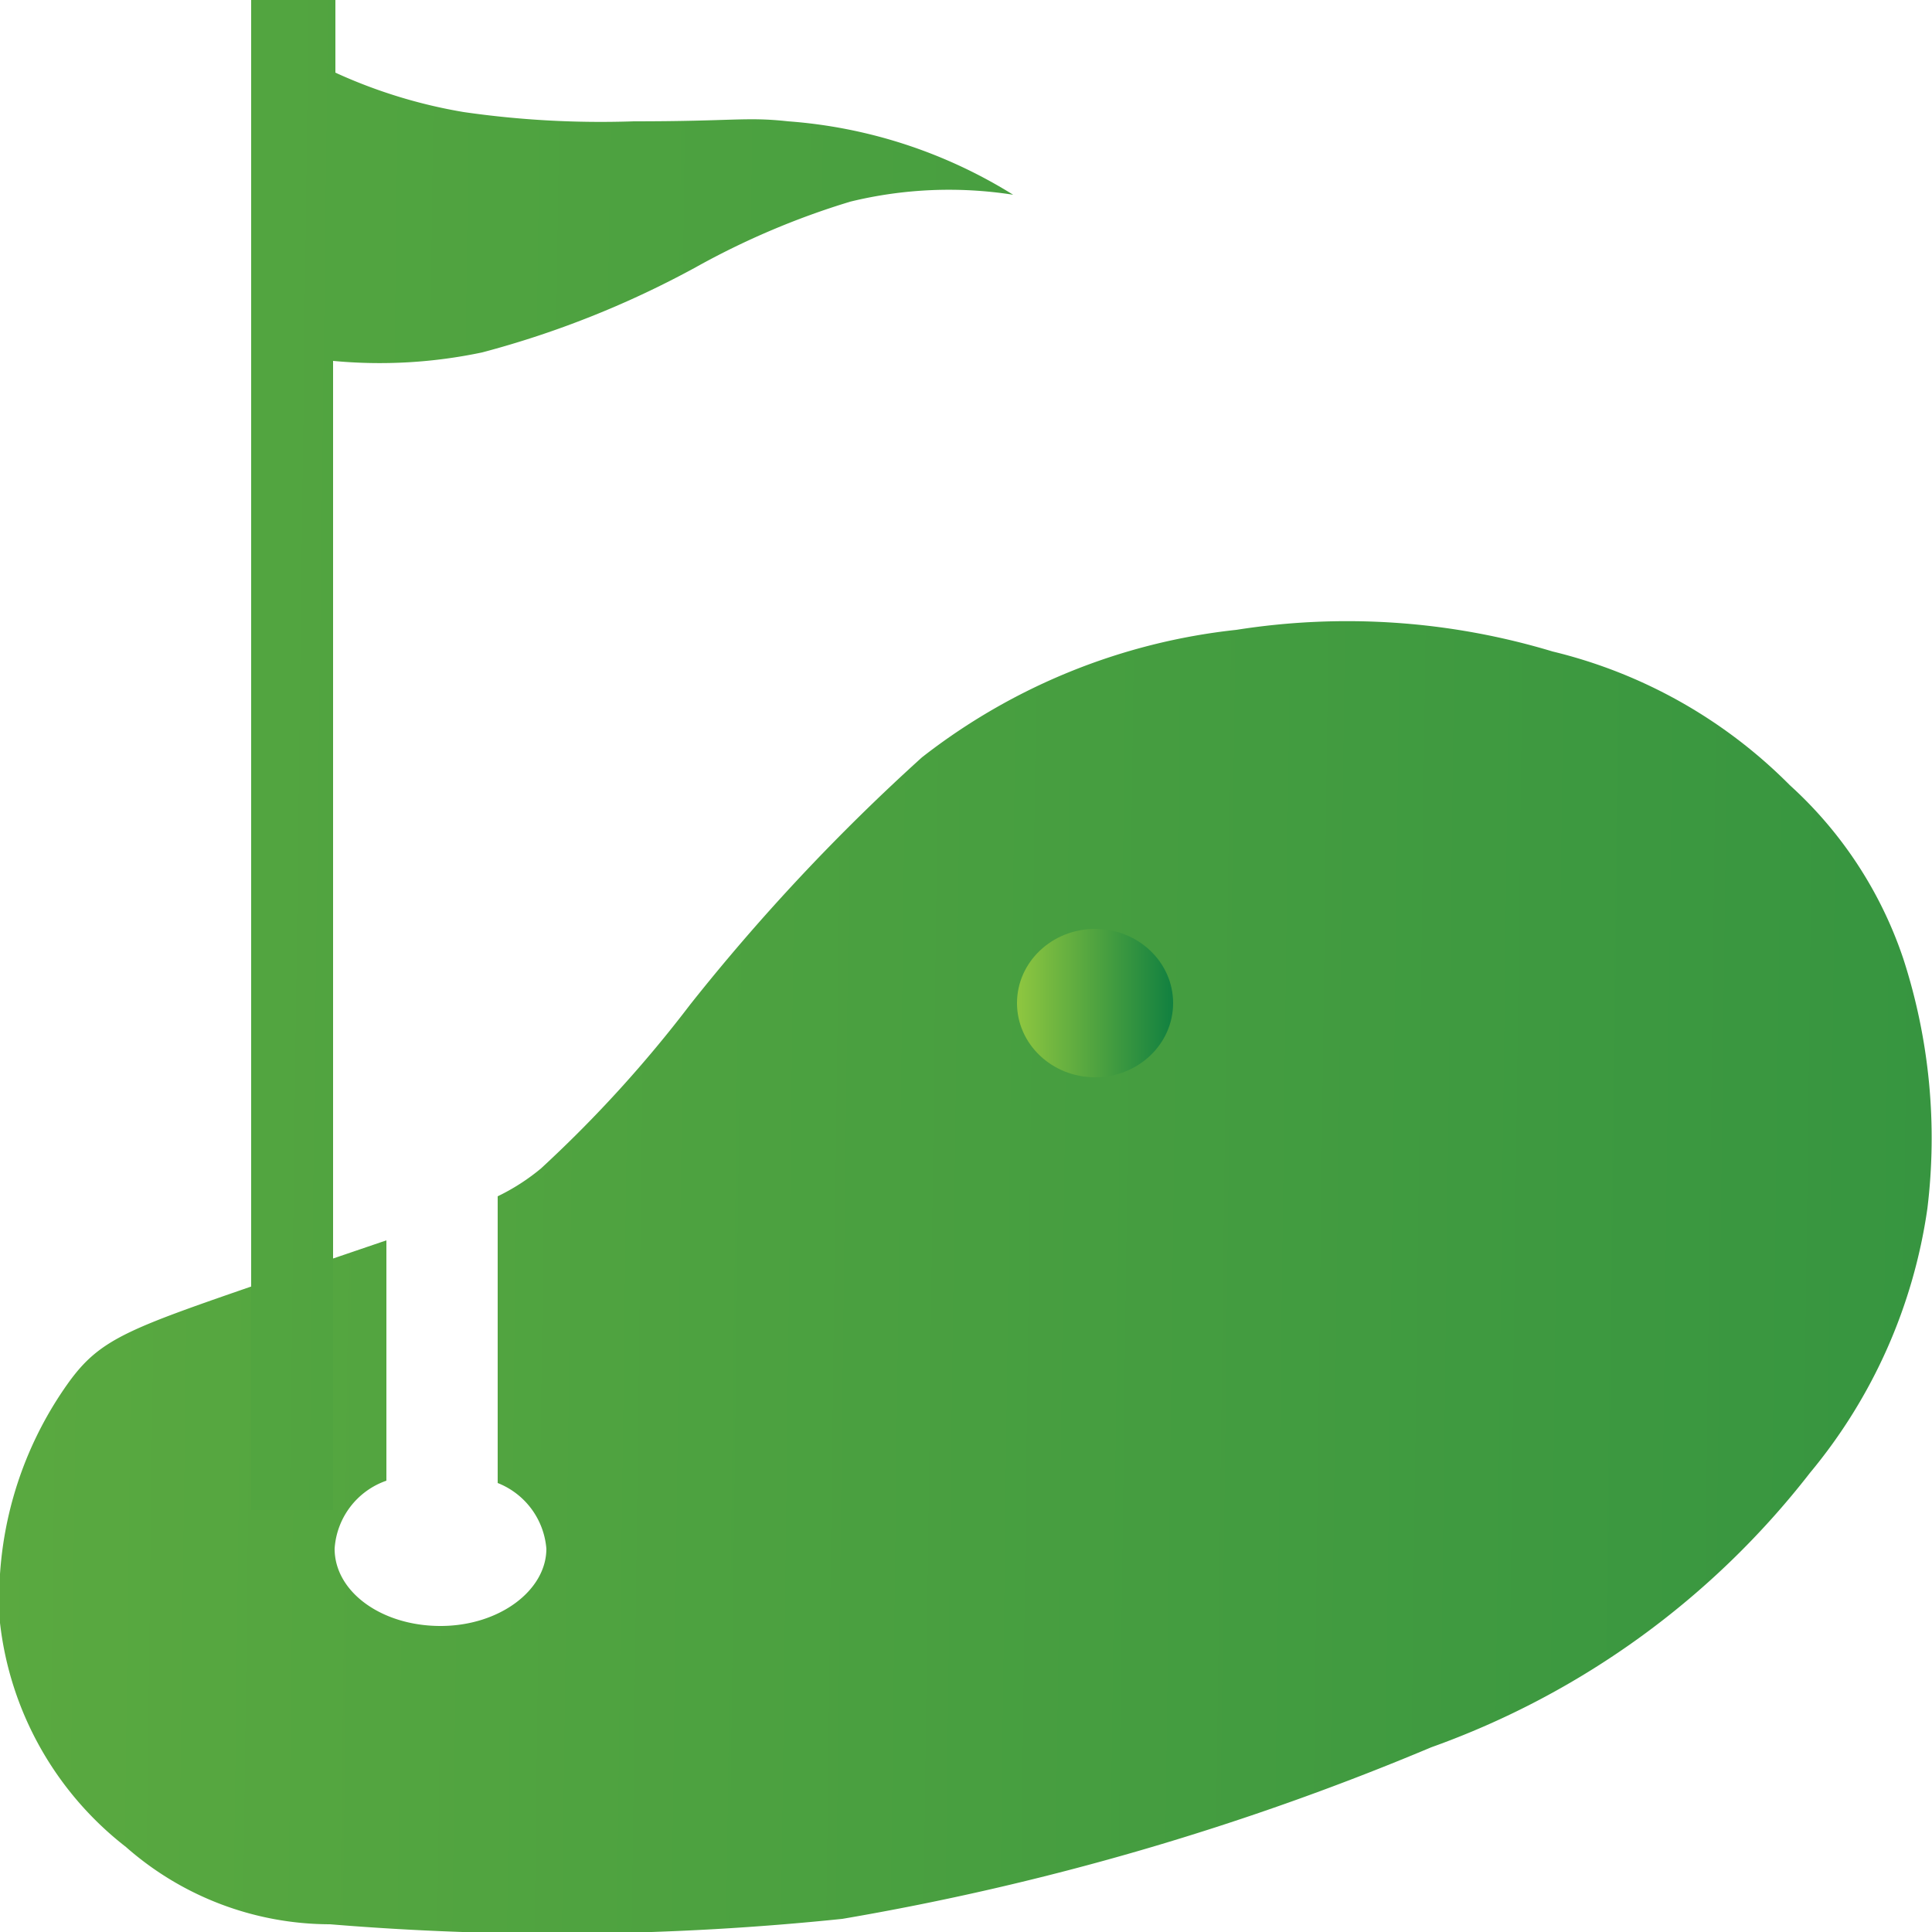
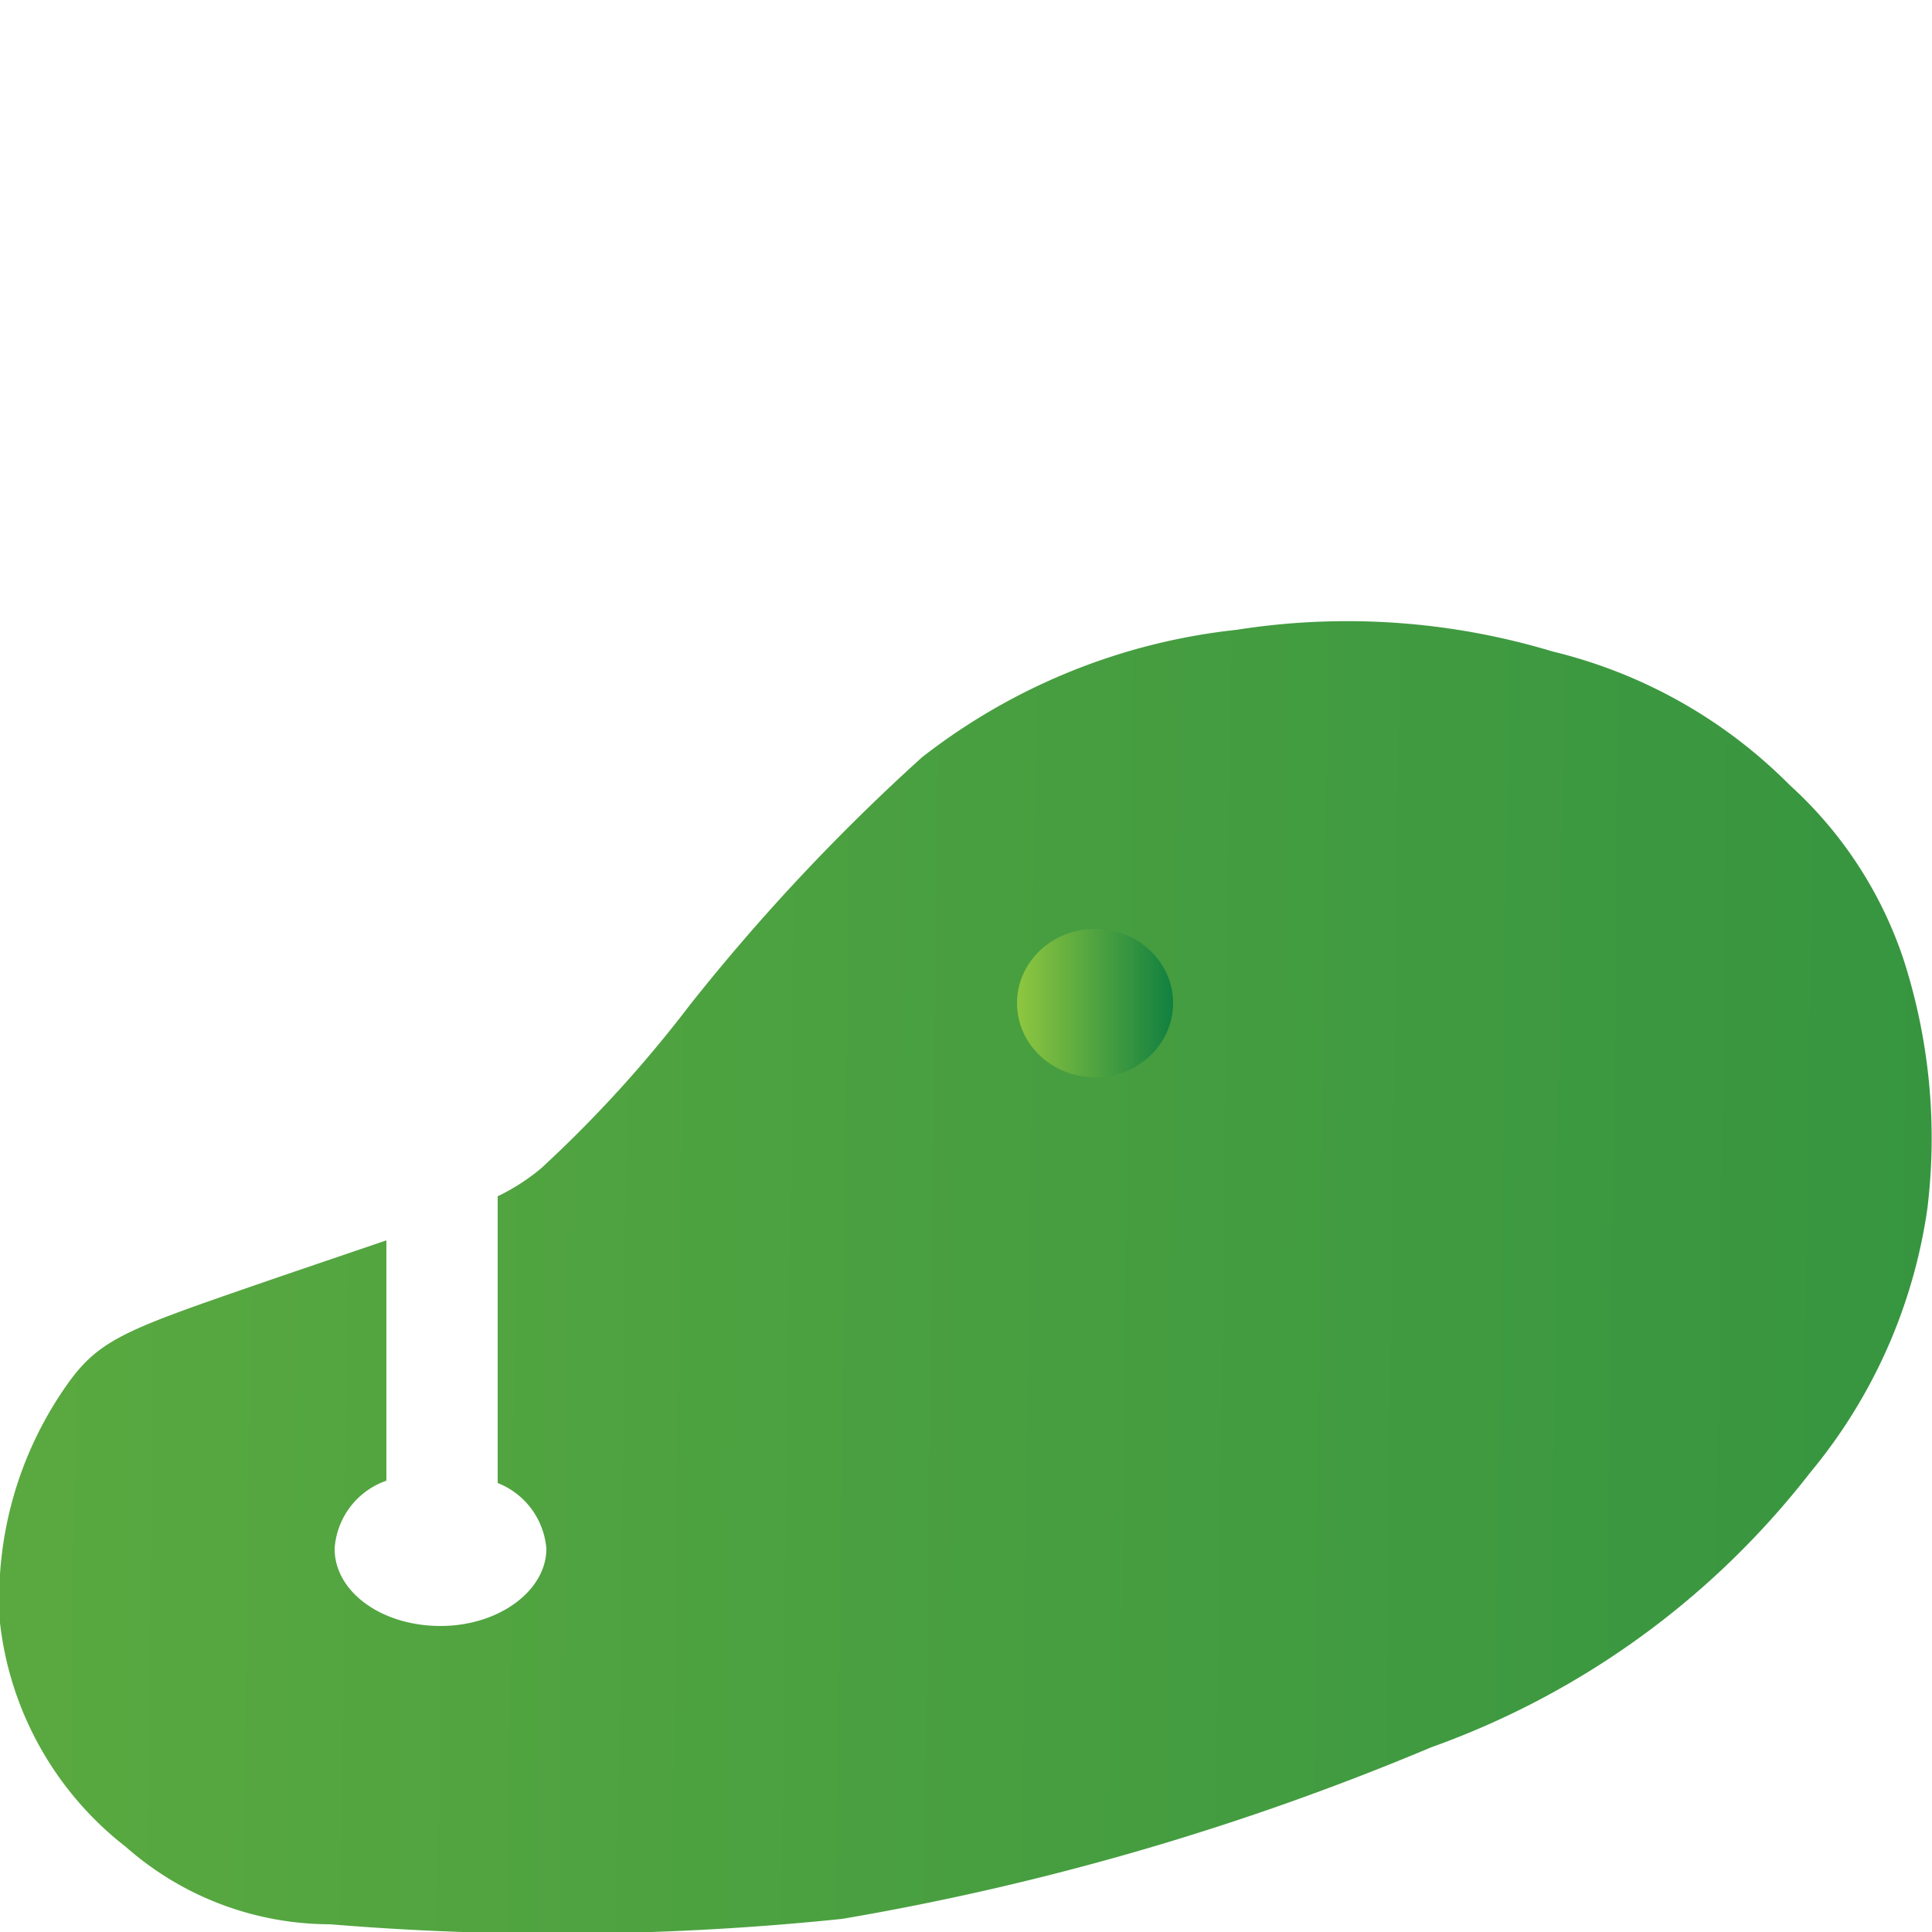
<svg xmlns="http://www.w3.org/2000/svg" xmlns:xlink="http://www.w3.org/1999/xlink" viewBox="0 0 25 25">
  <defs>
    <style>.cls-1{fill:url(#New_Gradient_Swatch);}.cls-2{fill:url(#New_Gradient_Swatch-2);}.cls-3{fill:url(#New_Gradient_Swatch-3);}</style>
    <linearGradient id="New_Gradient_Swatch" x1="-37.59" y1="15.89" x2="51.64" y2="17.01" gradientUnits="userSpaceOnUse">
      <stop offset="0" stop-color="#8fc740" />
      <stop offset="1" stop-color="#118040" />
    </linearGradient>
    <linearGradient id="New_Gradient_Swatch-2" x1="-52.28" y1="9.07" x2="63.28" y2="10.52" xlink:href="#New_Gradient_Swatch" />
    <linearGradient id="New_Gradient_Swatch-3" x1="13.16" y1="12.98" x2="15.18" y2="12.98" xlink:href="#New_Gradient_Swatch" />
  </defs>
  <g id="Layer_2" data-name="Layer 2">
    <g id="Layer_5" data-name="Layer 5">
      <path class="cls-1" d="M24.94,15.64a6.87,6.87,0,0,1-1.52,3.42,10.81,10.81,0,0,1-4.9,3.55,34.69,34.69,0,0,1-7.62,2.22,35.75,35.75,0,0,1-6.63.07,4,4,0,0,1-2.64-1A4.28,4.28,0,0,1,0,21,4.8,4.8,0,0,1,.88,17.9c.43-.6.8-.71,2.74-1.38L5,16.05v3.11a1,1,0,0,0-.67.88c0,.56.61,1,1.37,1s1.37-.46,1.37-1a1,1,0,0,0-.63-.85V15.48A2.73,2.73,0,0,0,7,15.12,16.35,16.35,0,0,0,8.93,13a26.56,26.56,0,0,1,3-3.2A8,8,0,0,1,16,8.15a9.2,9.2,0,0,1,4.09.28,6.46,6.46,0,0,1,3.07,1.73,5.31,5.31,0,0,1,1.47,2.25A7.52,7.52,0,0,1,24.94,15.64Z" />
-       <path class="cls-2" d="M13.11,2.52A5.38,5.38,0,0,0,11,2.61,10.17,10.17,0,0,0,9,3.46a12.35,12.35,0,0,1-2.76,1.1,6.41,6.41,0,0,1-1.93.11V19.54H3.25V0H4.34V.94A6.62,6.62,0,0,0,6,1.45a12.4,12.4,0,0,0,2.2.12c1.31,0,1.45-.06,2,0A6.39,6.39,0,0,1,13.11,2.52Z" />
      <ellipse class="cls-3" cx="14.17" cy="12.98" rx="1.01" ry="0.96" />
    </g>
  </g>
</svg>